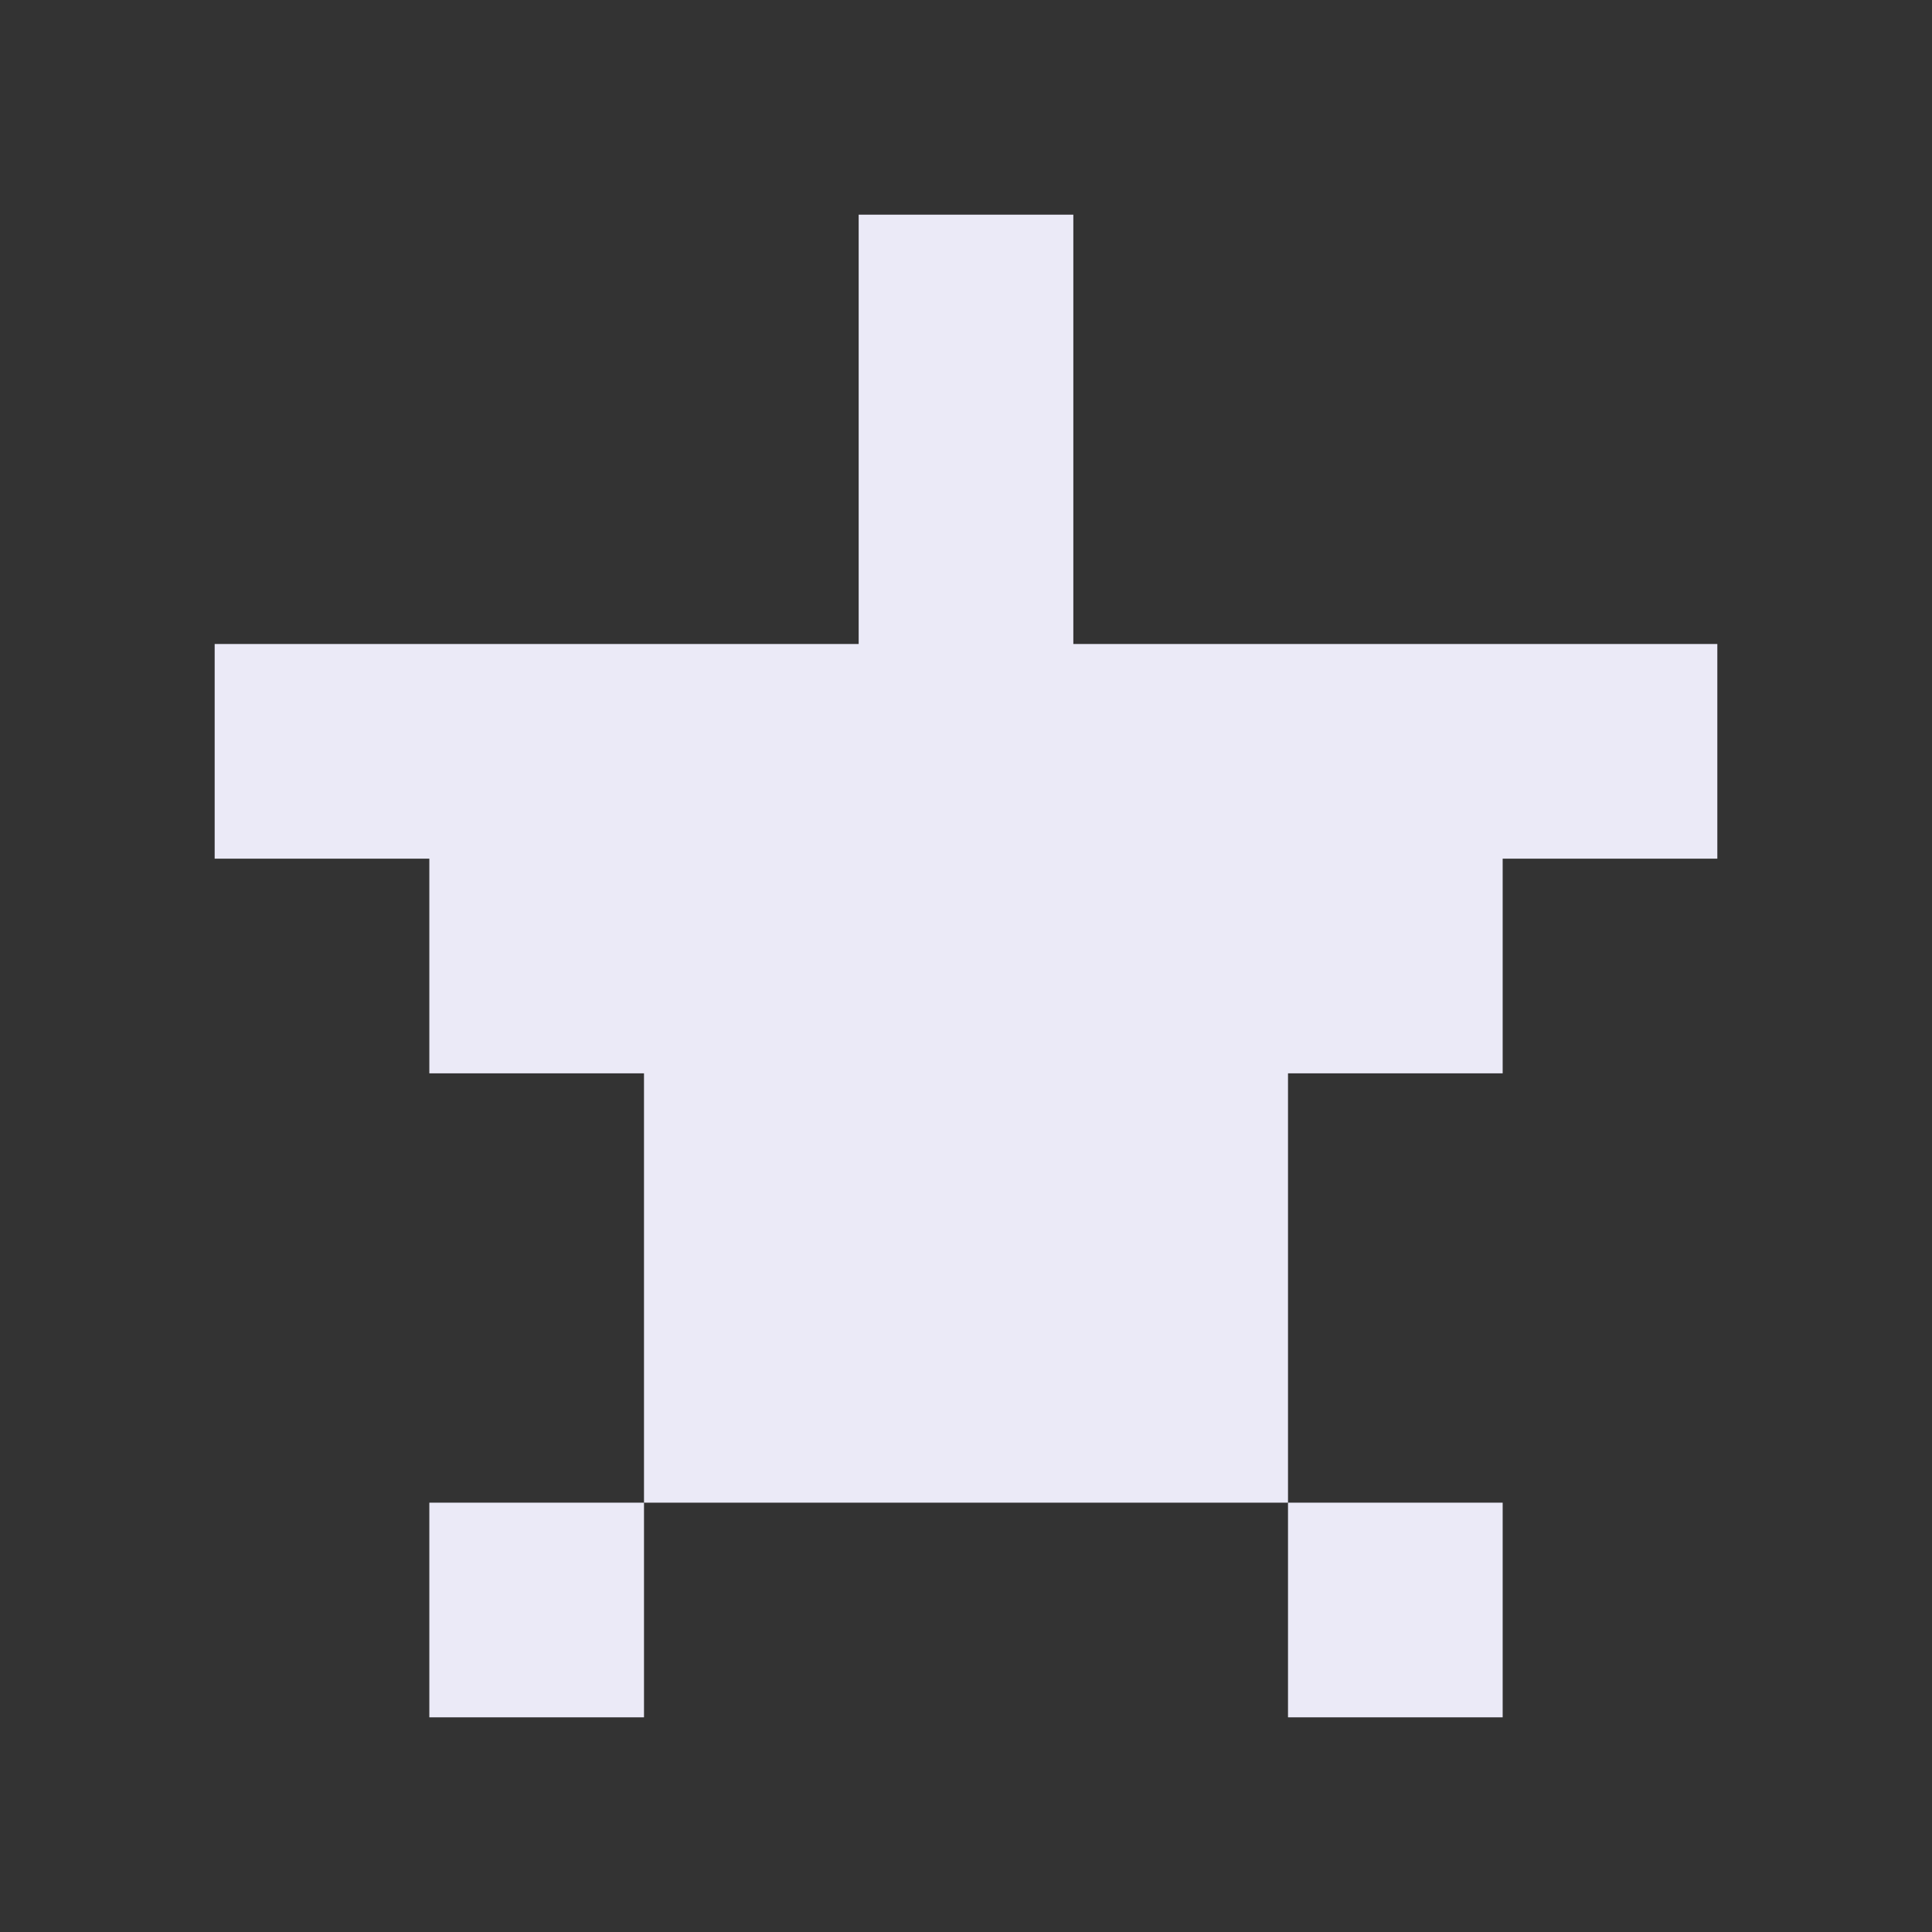
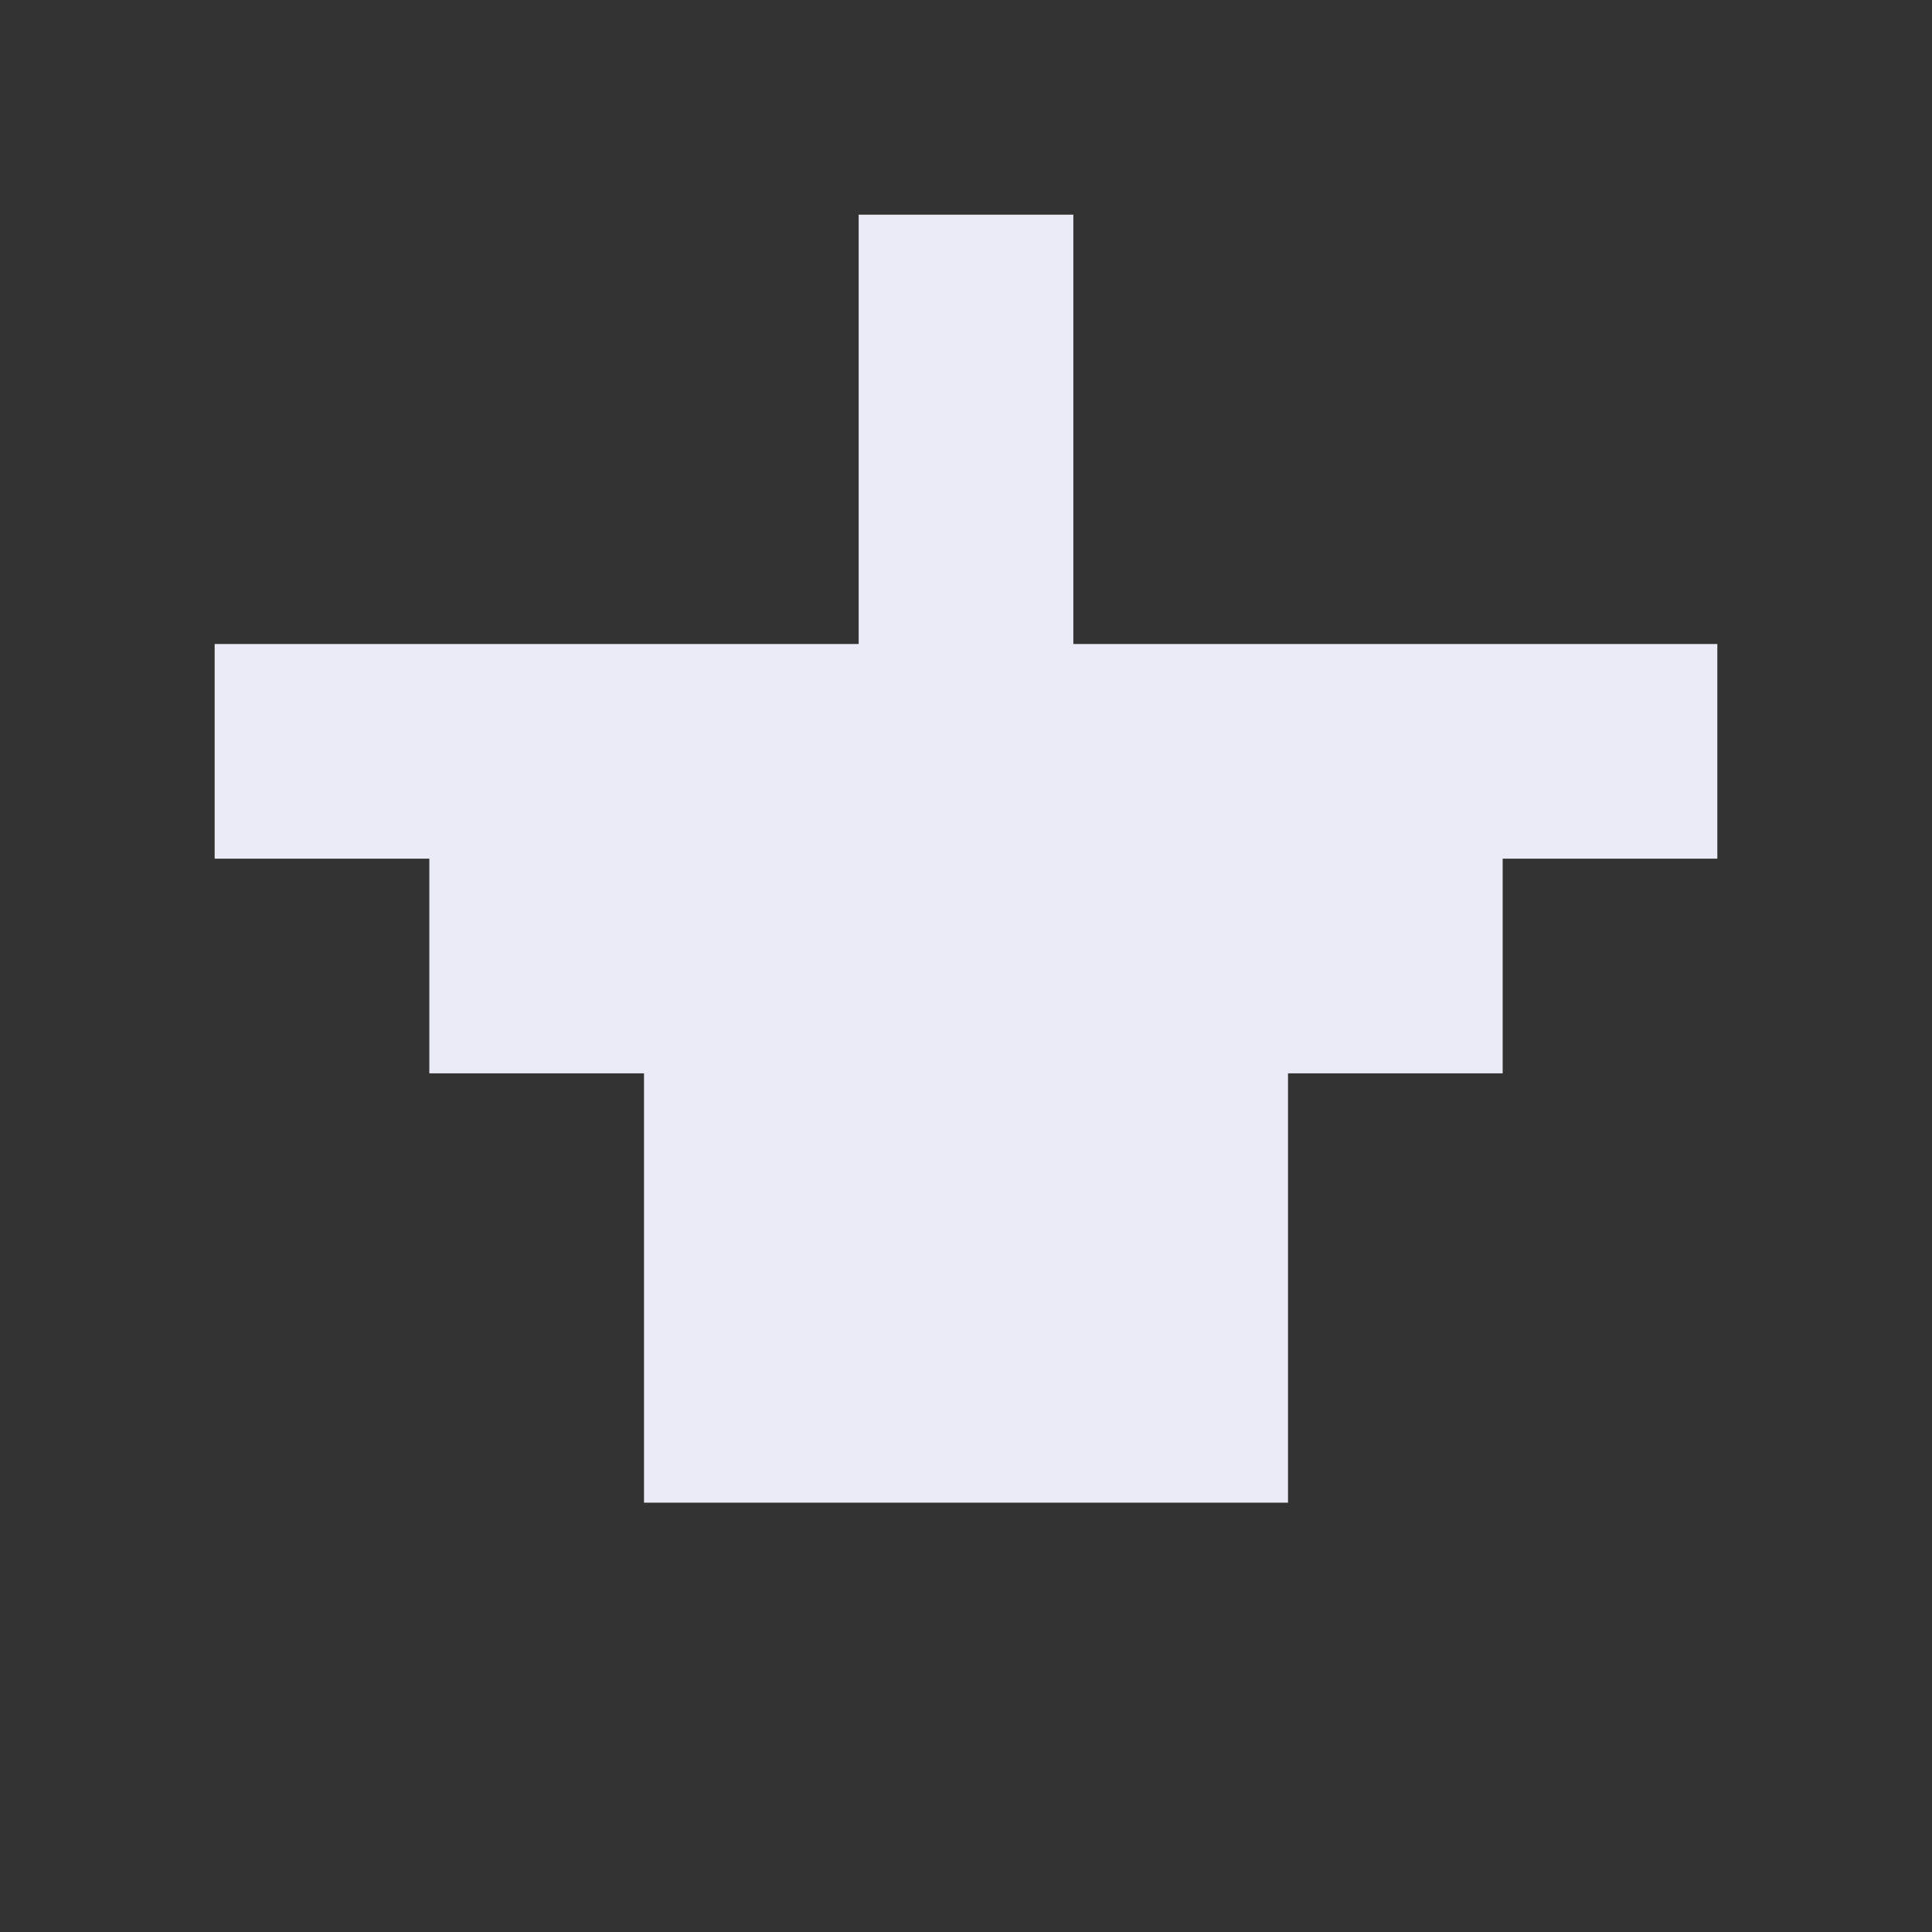
<svg xmlns="http://www.w3.org/2000/svg" viewBox="0 0 9 9" class="pixelicon-star-empty">
  <rect x="0" y="0" width="9" height="9" fill="#333333" stroke="none" />
  <polygon fill="#EBEAF7" points="5,3 5,1 4,1 4,3 1,3 1,4 2,4 2,5 3,5 3,7 6,7 6,5 7,5 7,4 8,4 8,3" />
-   <rect fill="#EBEAF7" x="2" y="7" width="1" height="1" />
-   <rect fill="#EBEAF7" x="6" y="7" width="1" height="1" />
</svg>